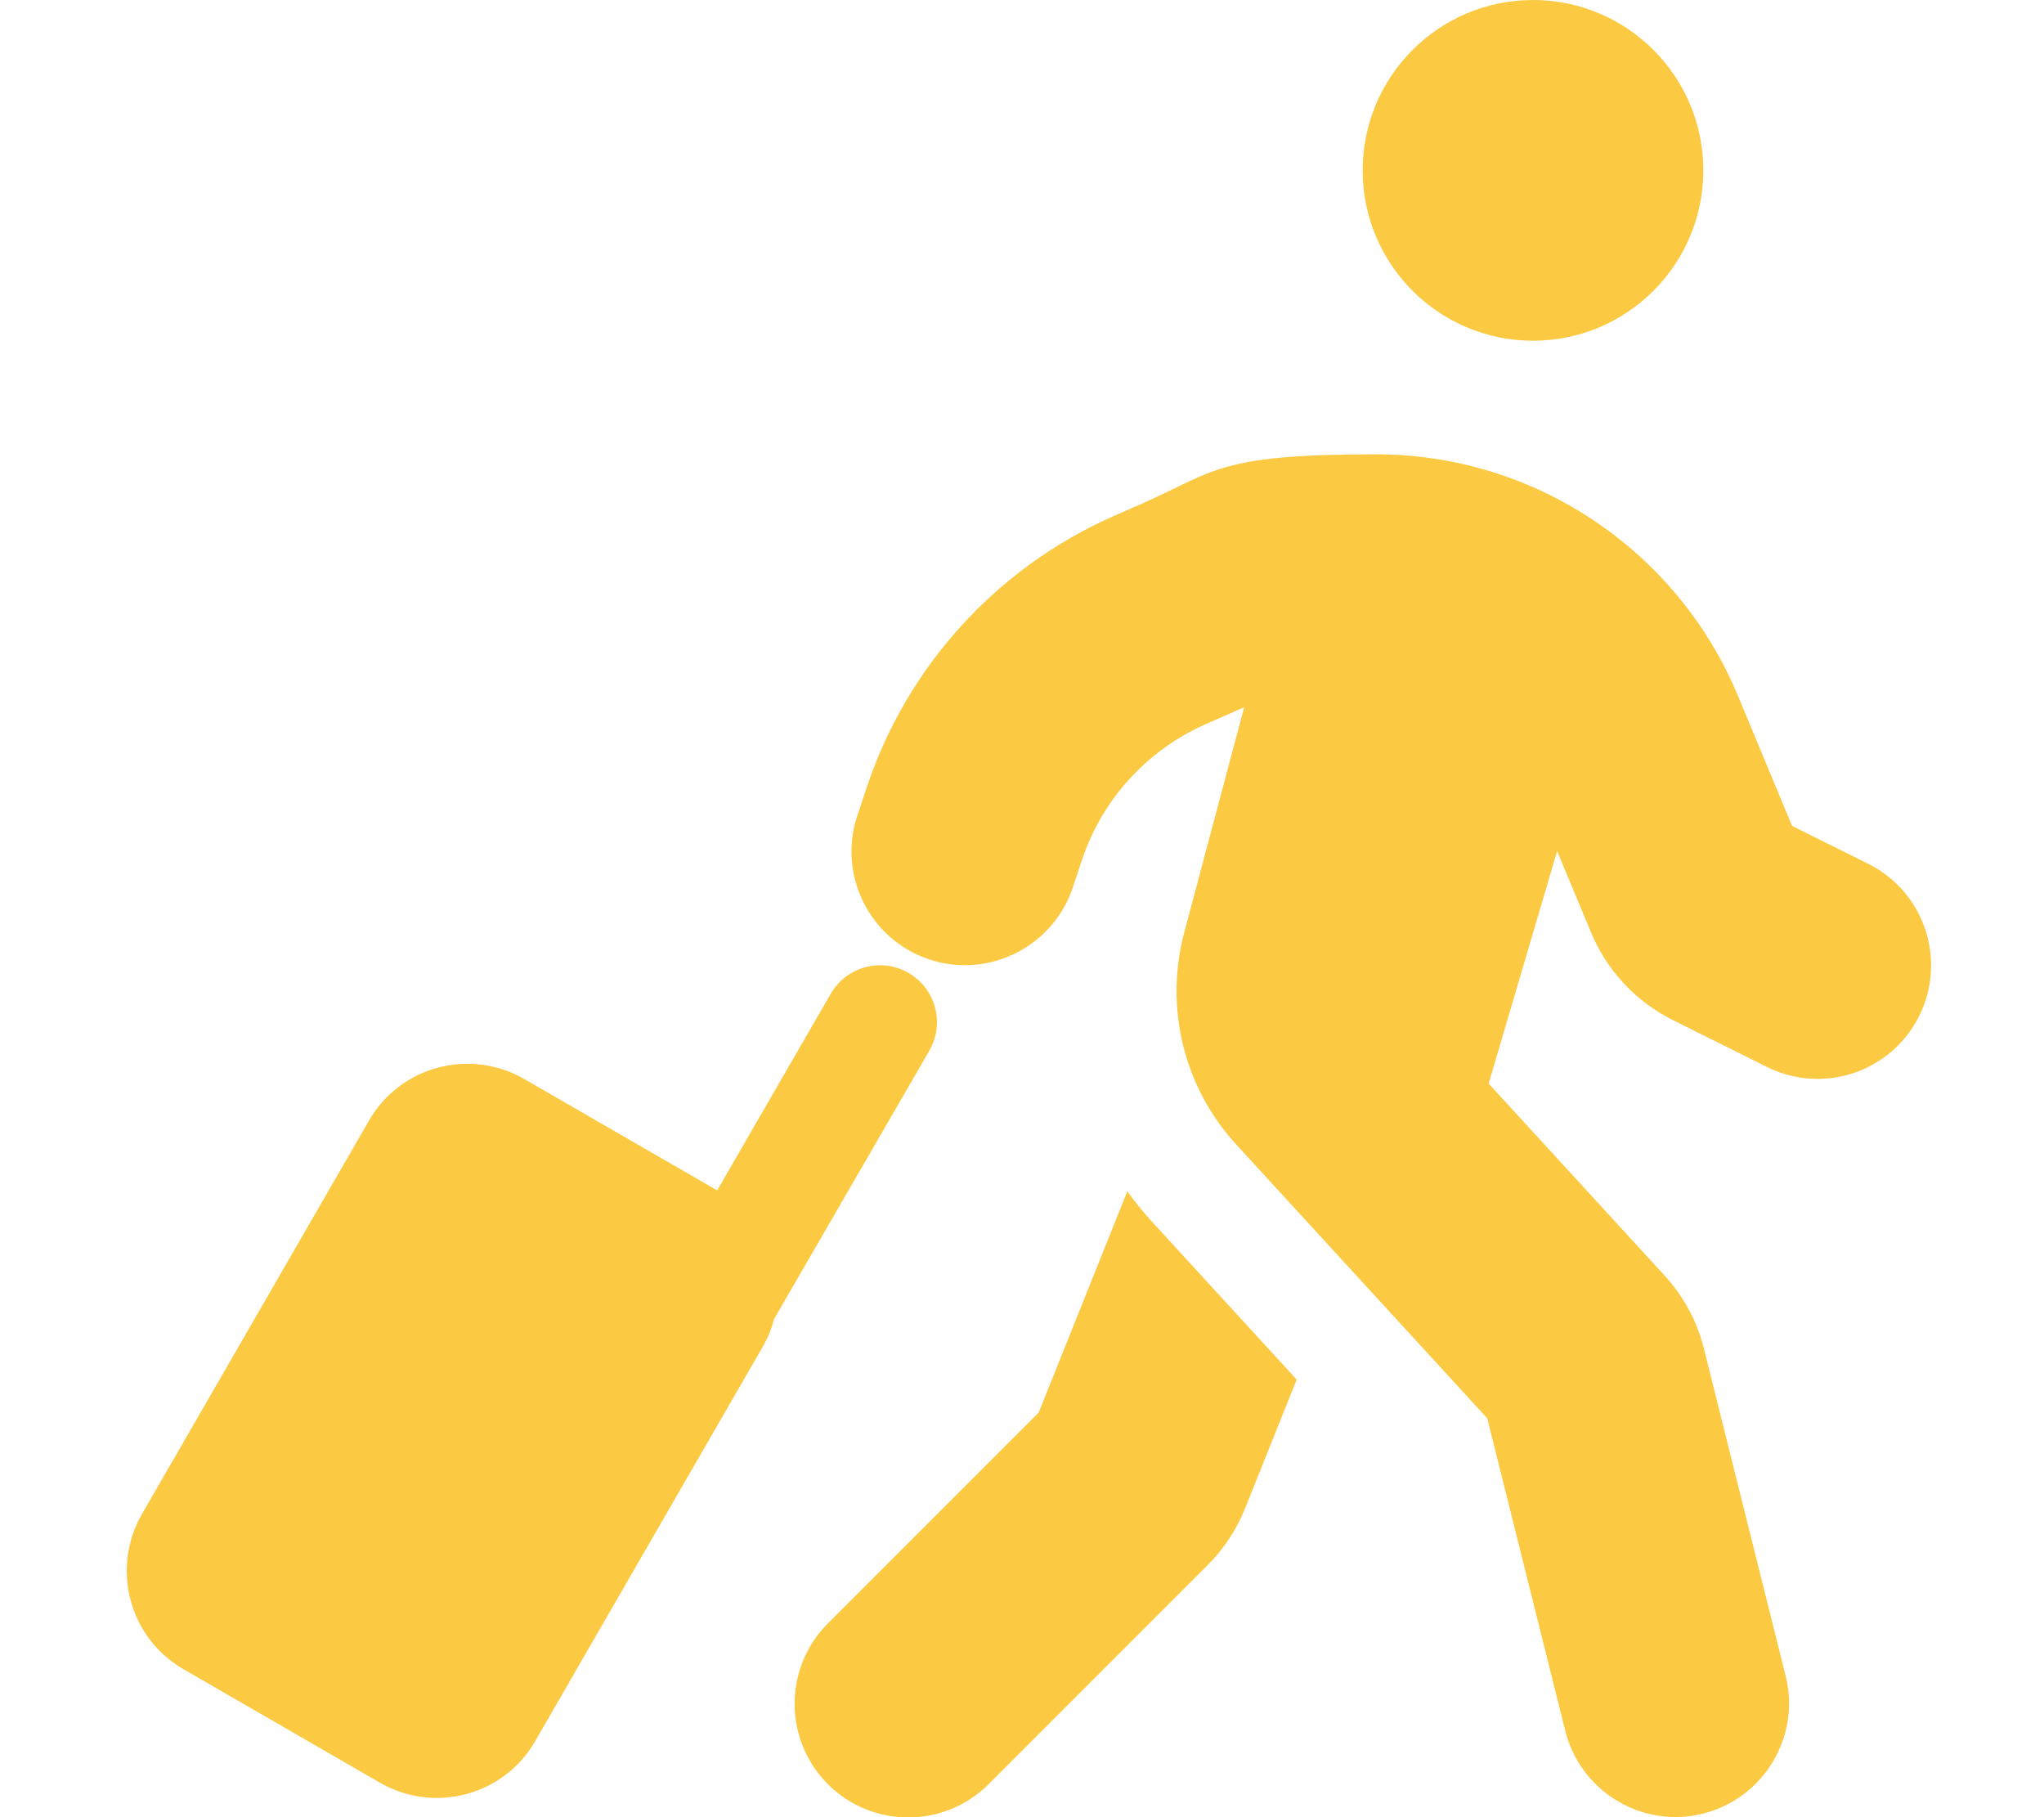
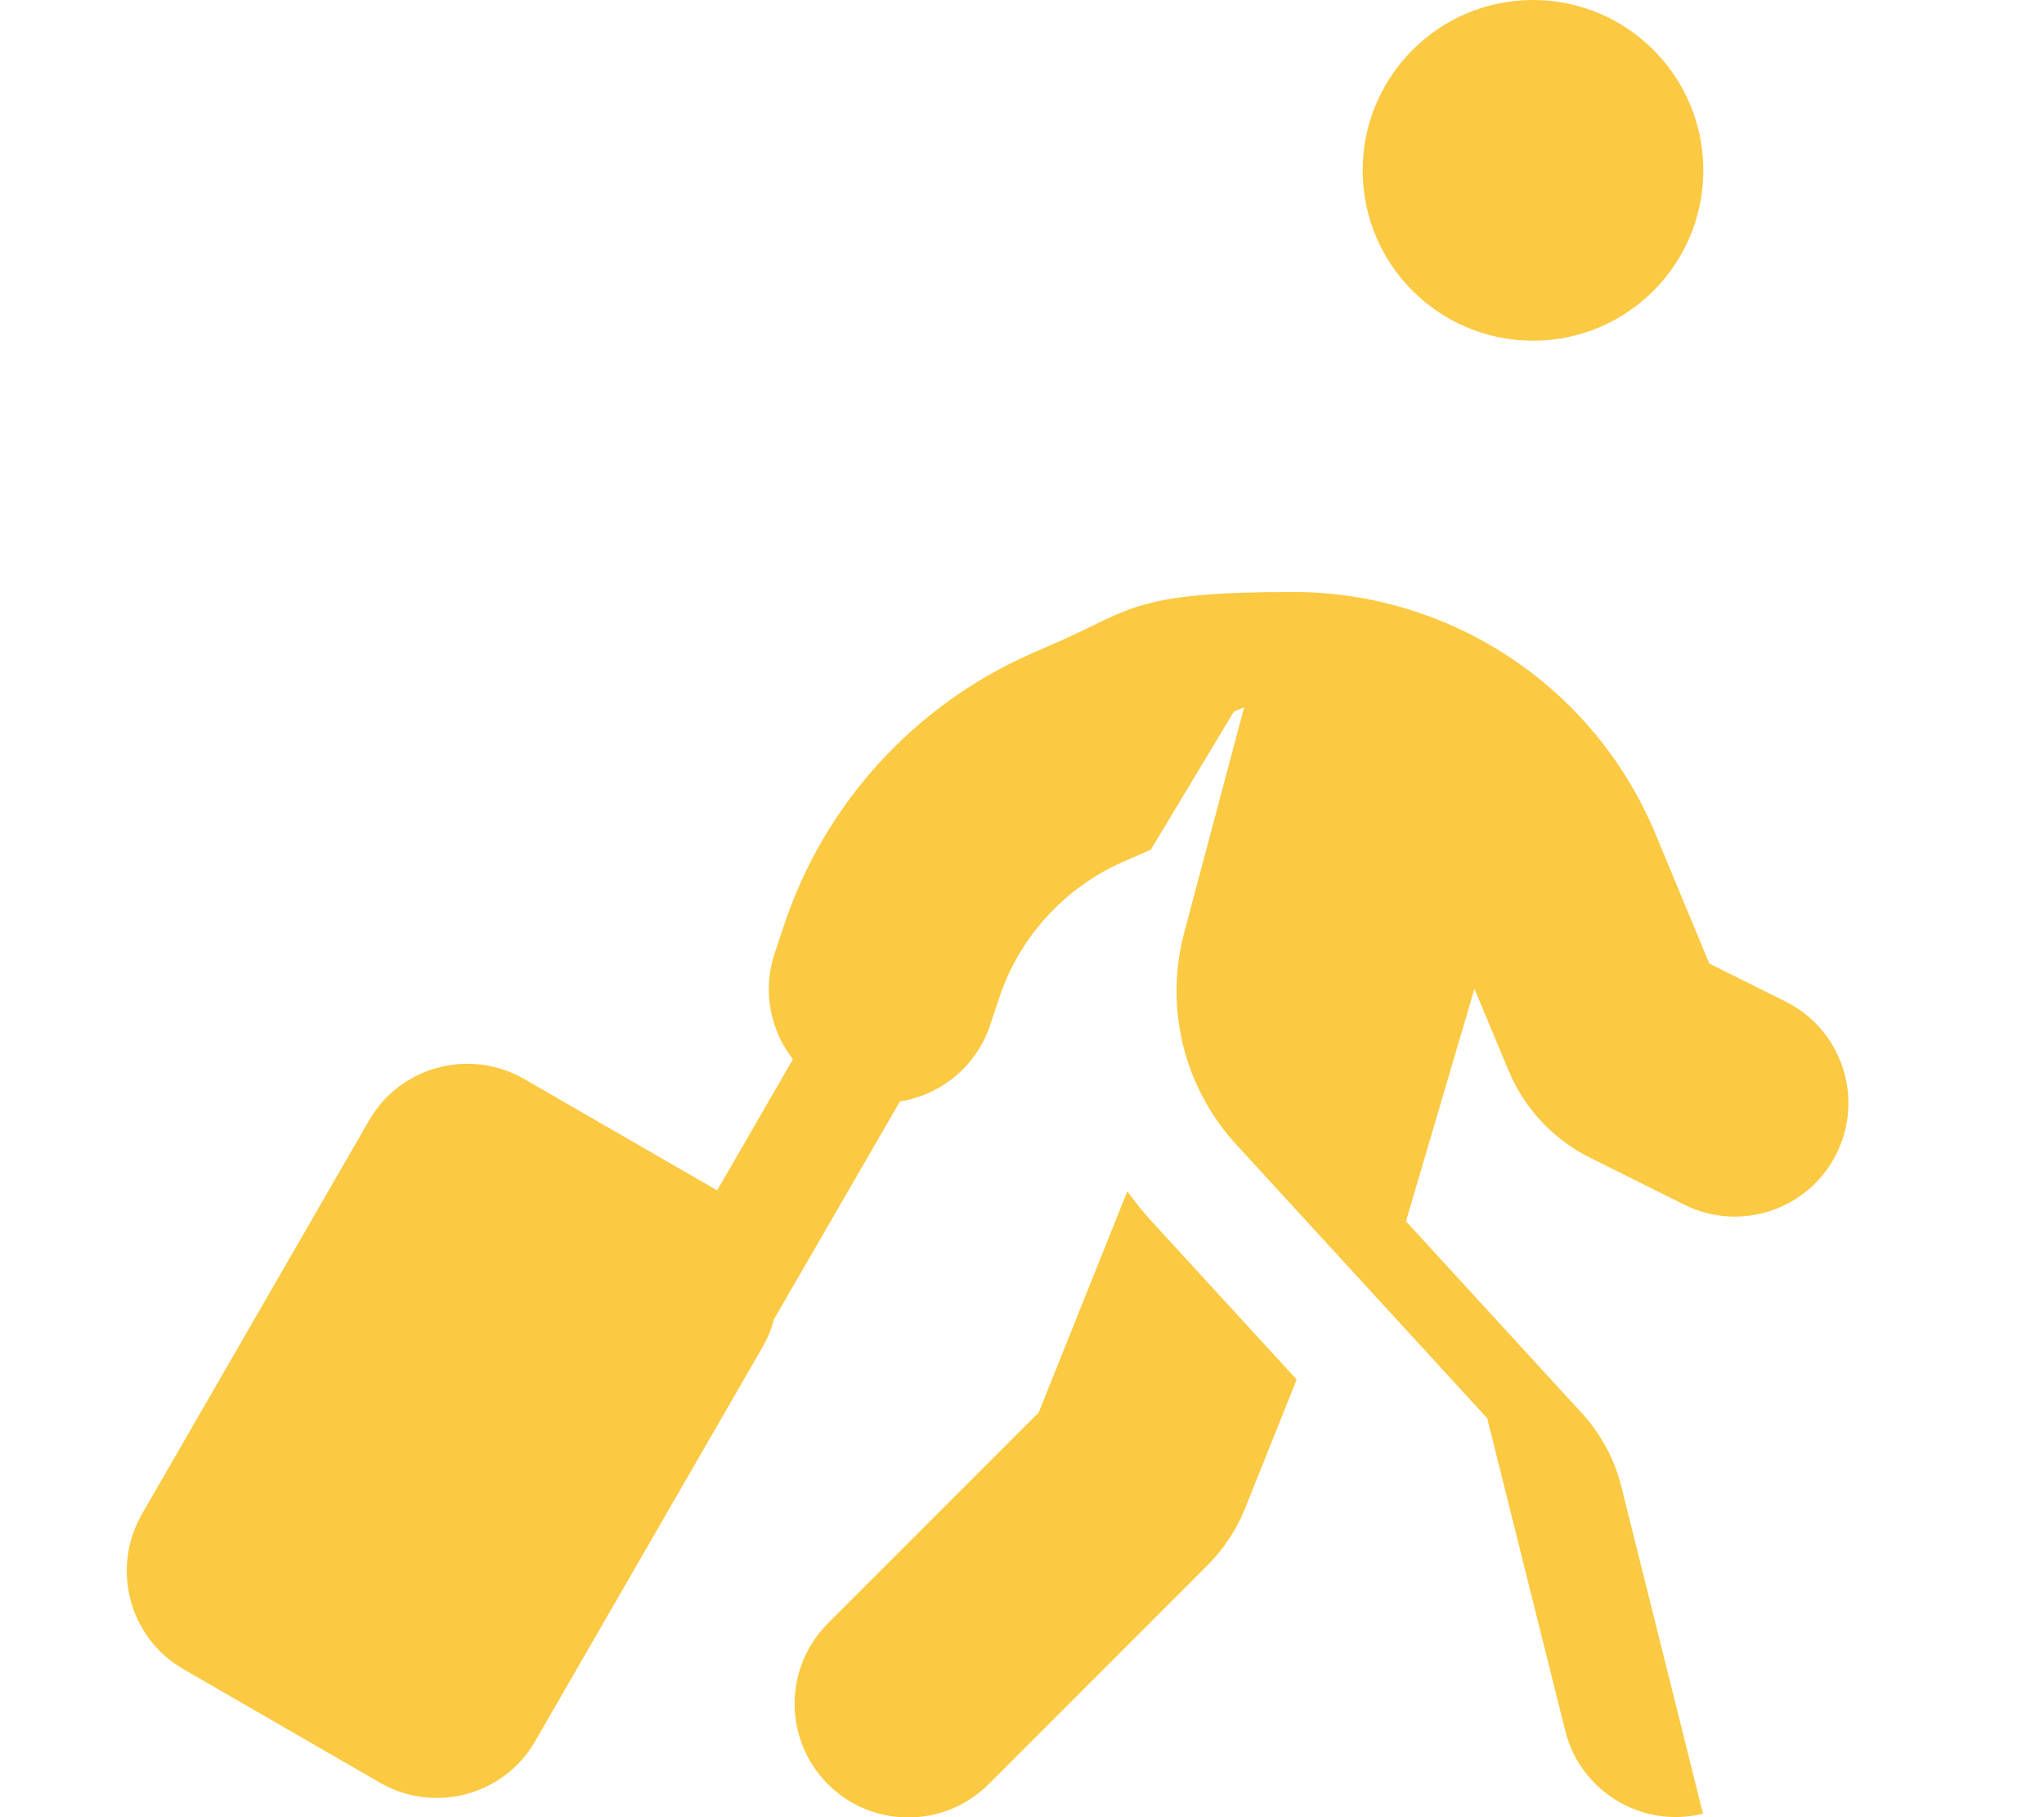
<svg xmlns="http://www.w3.org/2000/svg" id="Capa_1" version="1.1" viewBox="0 0 576 512">
  <defs>
    <style>
      .st0 {
        fill: #fbc942;
      }
    </style>
  </defs>
-   <path class="st0" d="M432,96c26.5,0,48-21.5,48-48S458.5,0,432,0s-48,21.5-48,48,21.5,48,48,48ZM347.7,200.5c1-.4,1.9-.8,2.9-1.2l-16.9,63.5c-5.6,21.1-.1,43.6,14.7,59.7l70.7,77.1,22,88.1c4.3,17.1,21.7,27.6,38.8,23.3s27.6-21.7,23.3-38.8l-23-92.1c-1.9-7.8-5.8-14.9-11.2-20.8l-49.5-54,19.3-65.5,9.6,23c4.4,10.6,12.5,19.3,22.8,24.5l26.7,13.3c15.8,7.9,35,1.5,42.9-14.3s1.5-35-14.3-42.9l-21.5-10.7-15.3-36.8c-17.2-41.1-57.4-67.9-102-67.9s-45.3,4.8-66.1,14l-8,3.5c-32.9,14.6-58.1,42.4-69.4,76.5l-2.6,7.8c-5.6,16.8,3.5,34.9,20.2,40.5s34.9-3.5,40.5-20.2l2.6-7.8c5.7-17.1,18.3-30.9,34.7-38.2l8-3.5h0ZM317.7,335.6l-25,62.4-59.4,59.4c-12.5,12.5-12.5,32.8,0,45.3,12.5,12.5,32.8,12.5,45.3,0l61.7-61.7c4.6-4.6,8.2-10.1,10.6-16.1l14.5-36.2-40.7-44.4c-2.5-2.7-4.8-5.6-7-8.6h0ZM256,274.1c-7.7-4.4-17.4-1.8-21.9,5.9l-32,55.4-54.4-31.4c-15.3-8.8-34.9-3.6-43.7,11.7l-64,110.9c-8.8,15.3-3.6,34.9,11.7,43.7l55.4,32c15.3,8.8,34.9,3.6,43.7-11.7l64-110.9c1.5-2.6,2.6-5.2,3.3-8l43.8-75.7c4.4-7.7,1.8-17.4-5.9-21.9Z" />
+   <path class="st0" d="M432,96c26.5,0,48-21.5,48-48S458.5,0,432,0s-48,21.5-48,48,21.5,48,48,48ZM347.7,200.5c1-.4,1.9-.8,2.9-1.2l-16.9,63.5c-5.6,21.1-.1,43.6,14.7,59.7l70.7,77.1,22,88.1c4.3,17.1,21.7,27.6,38.8,23.3l-23-92.1c-1.9-7.8-5.8-14.9-11.2-20.8l-49.5-54,19.3-65.5,9.6,23c4.4,10.6,12.5,19.3,22.8,24.5l26.7,13.3c15.8,7.9,35,1.5,42.9-14.3s1.5-35-14.3-42.9l-21.5-10.7-15.3-36.8c-17.2-41.1-57.4-67.9-102-67.9s-45.3,4.8-66.1,14l-8,3.5c-32.9,14.6-58.1,42.4-69.4,76.5l-2.6,7.8c-5.6,16.8,3.5,34.9,20.2,40.5s34.9-3.5,40.5-20.2l2.6-7.8c5.7-17.1,18.3-30.9,34.7-38.2l8-3.5h0ZM317.7,335.6l-25,62.4-59.4,59.4c-12.5,12.5-12.5,32.8,0,45.3,12.5,12.5,32.8,12.5,45.3,0l61.7-61.7c4.6-4.6,8.2-10.1,10.6-16.1l14.5-36.2-40.7-44.4c-2.5-2.7-4.8-5.6-7-8.6h0ZM256,274.1c-7.7-4.4-17.4-1.8-21.9,5.9l-32,55.4-54.4-31.4c-15.3-8.8-34.9-3.6-43.7,11.7l-64,110.9c-8.8,15.3-3.6,34.9,11.7,43.7l55.4,32c15.3,8.8,34.9,3.6,43.7-11.7l64-110.9c1.5-2.6,2.6-5.2,3.3-8l43.8-75.7c4.4-7.7,1.8-17.4-5.9-21.9Z" />
</svg>